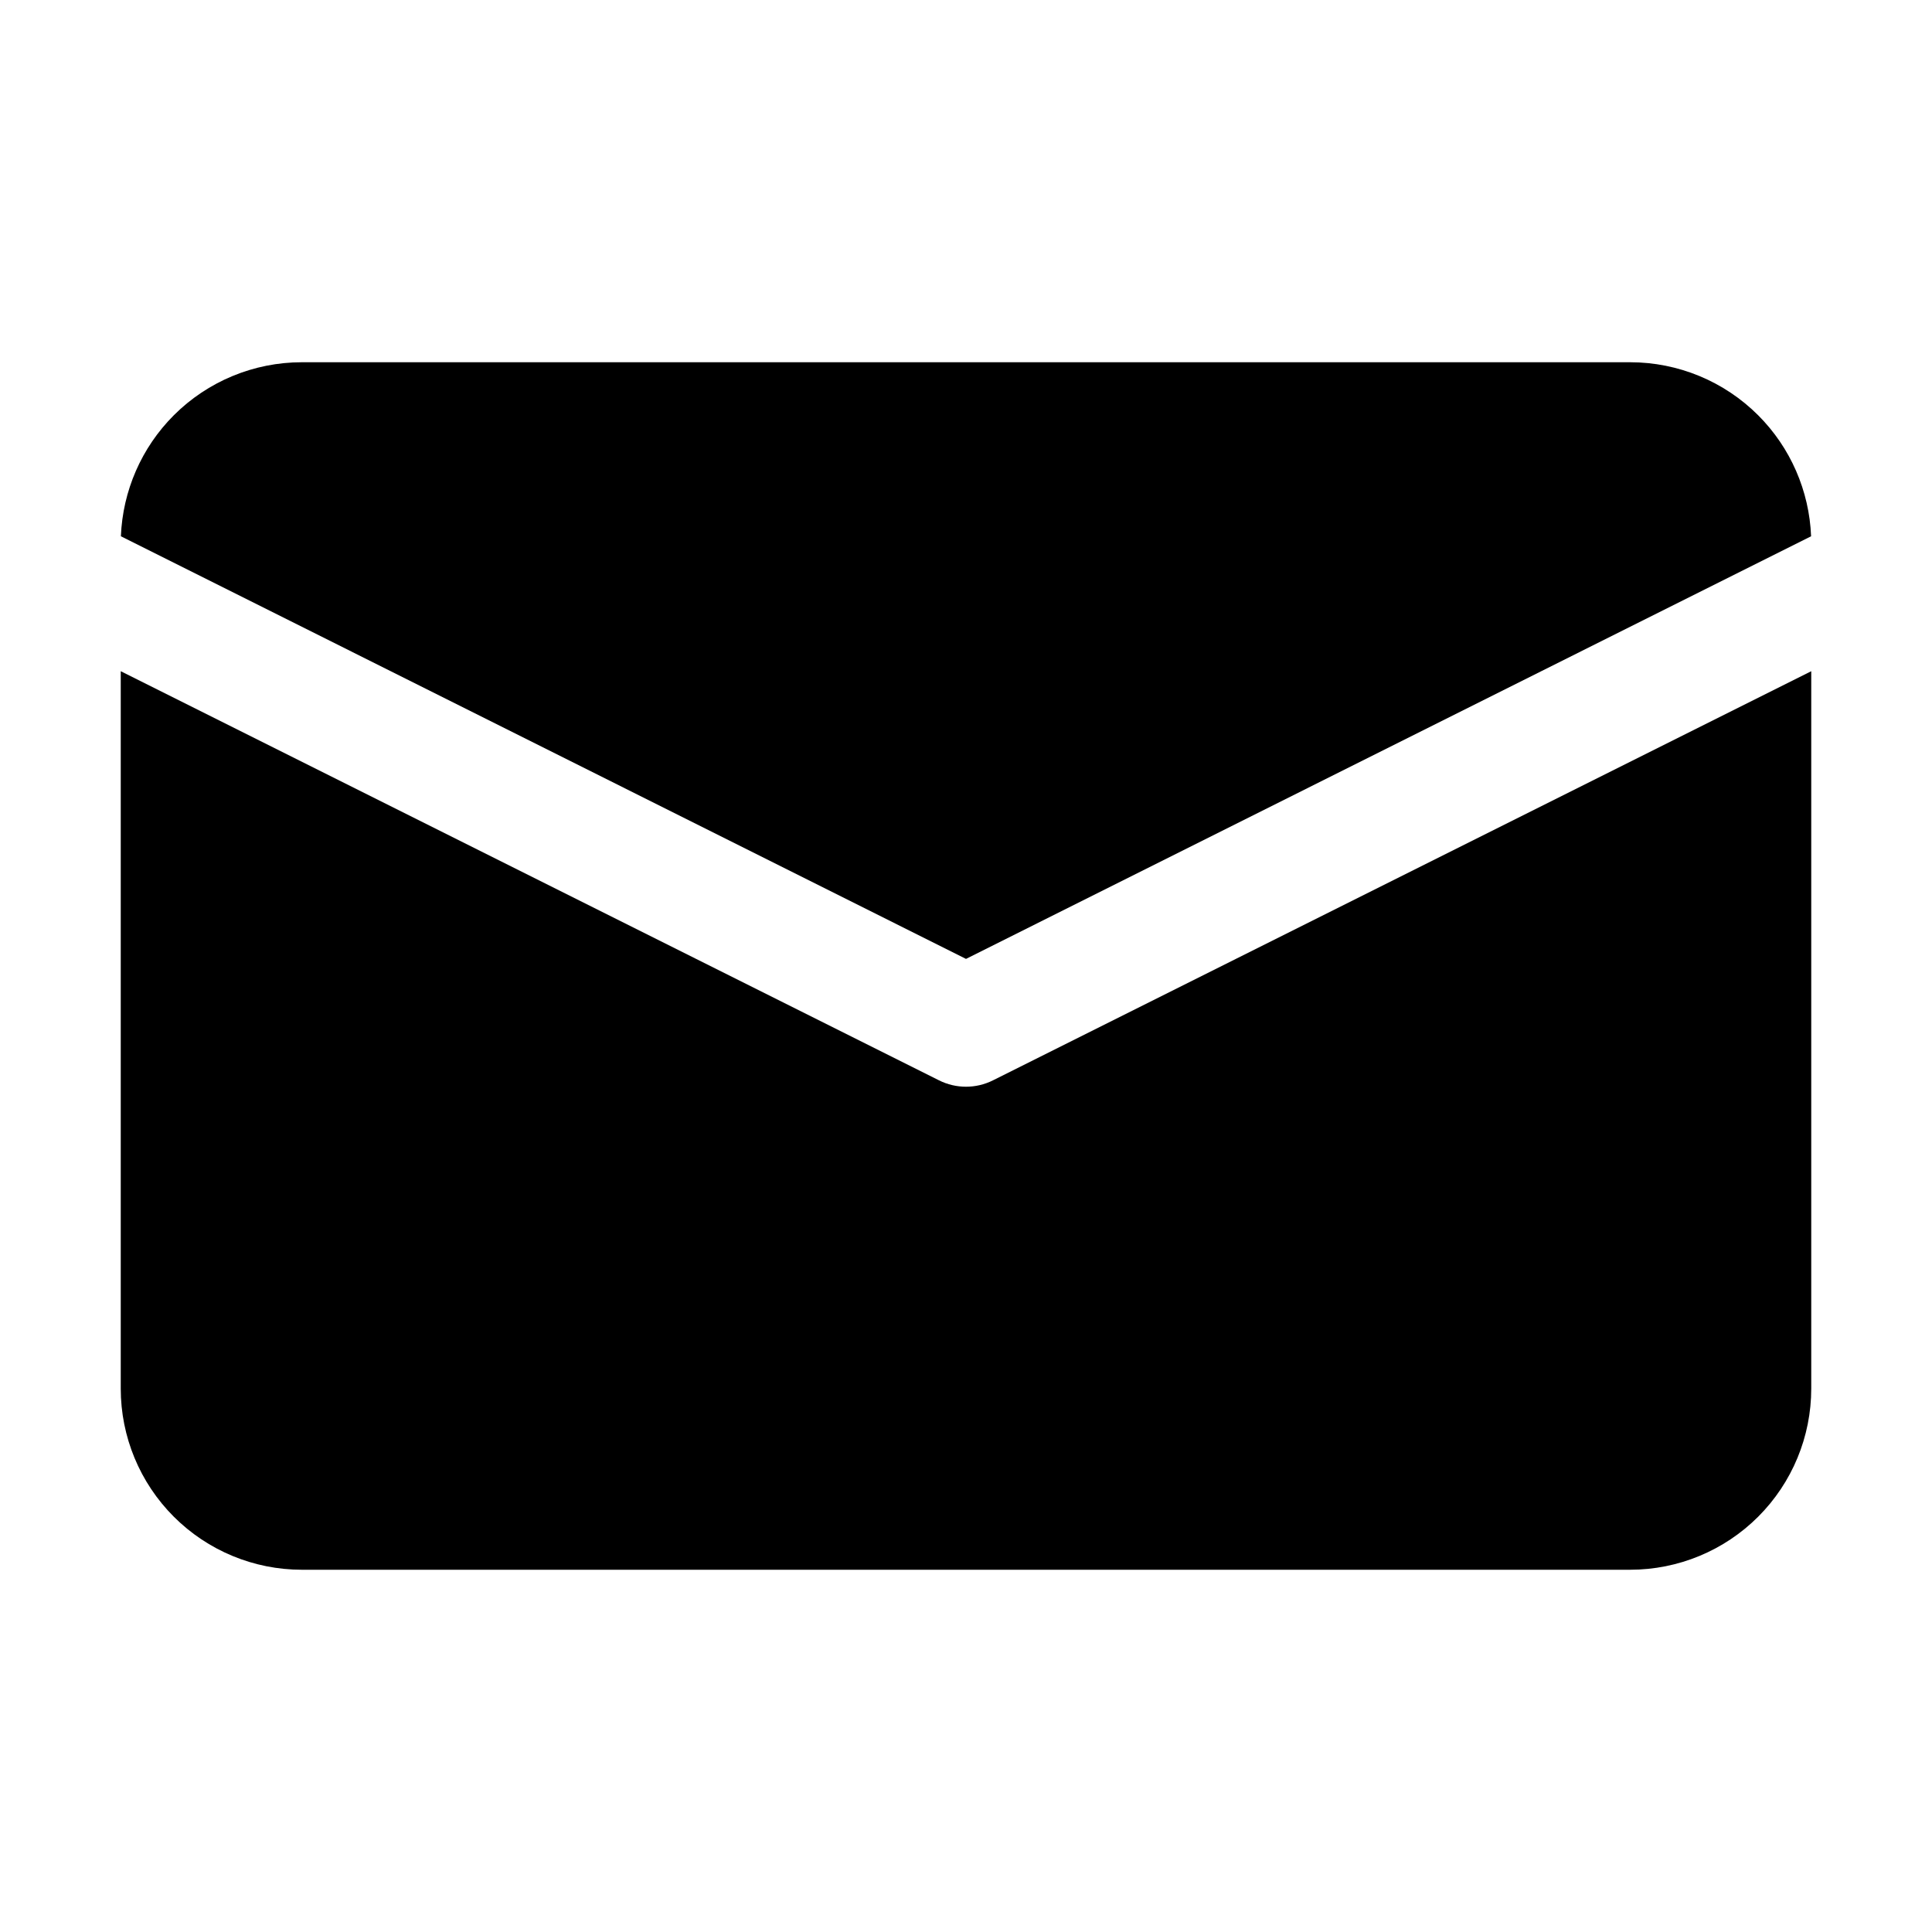
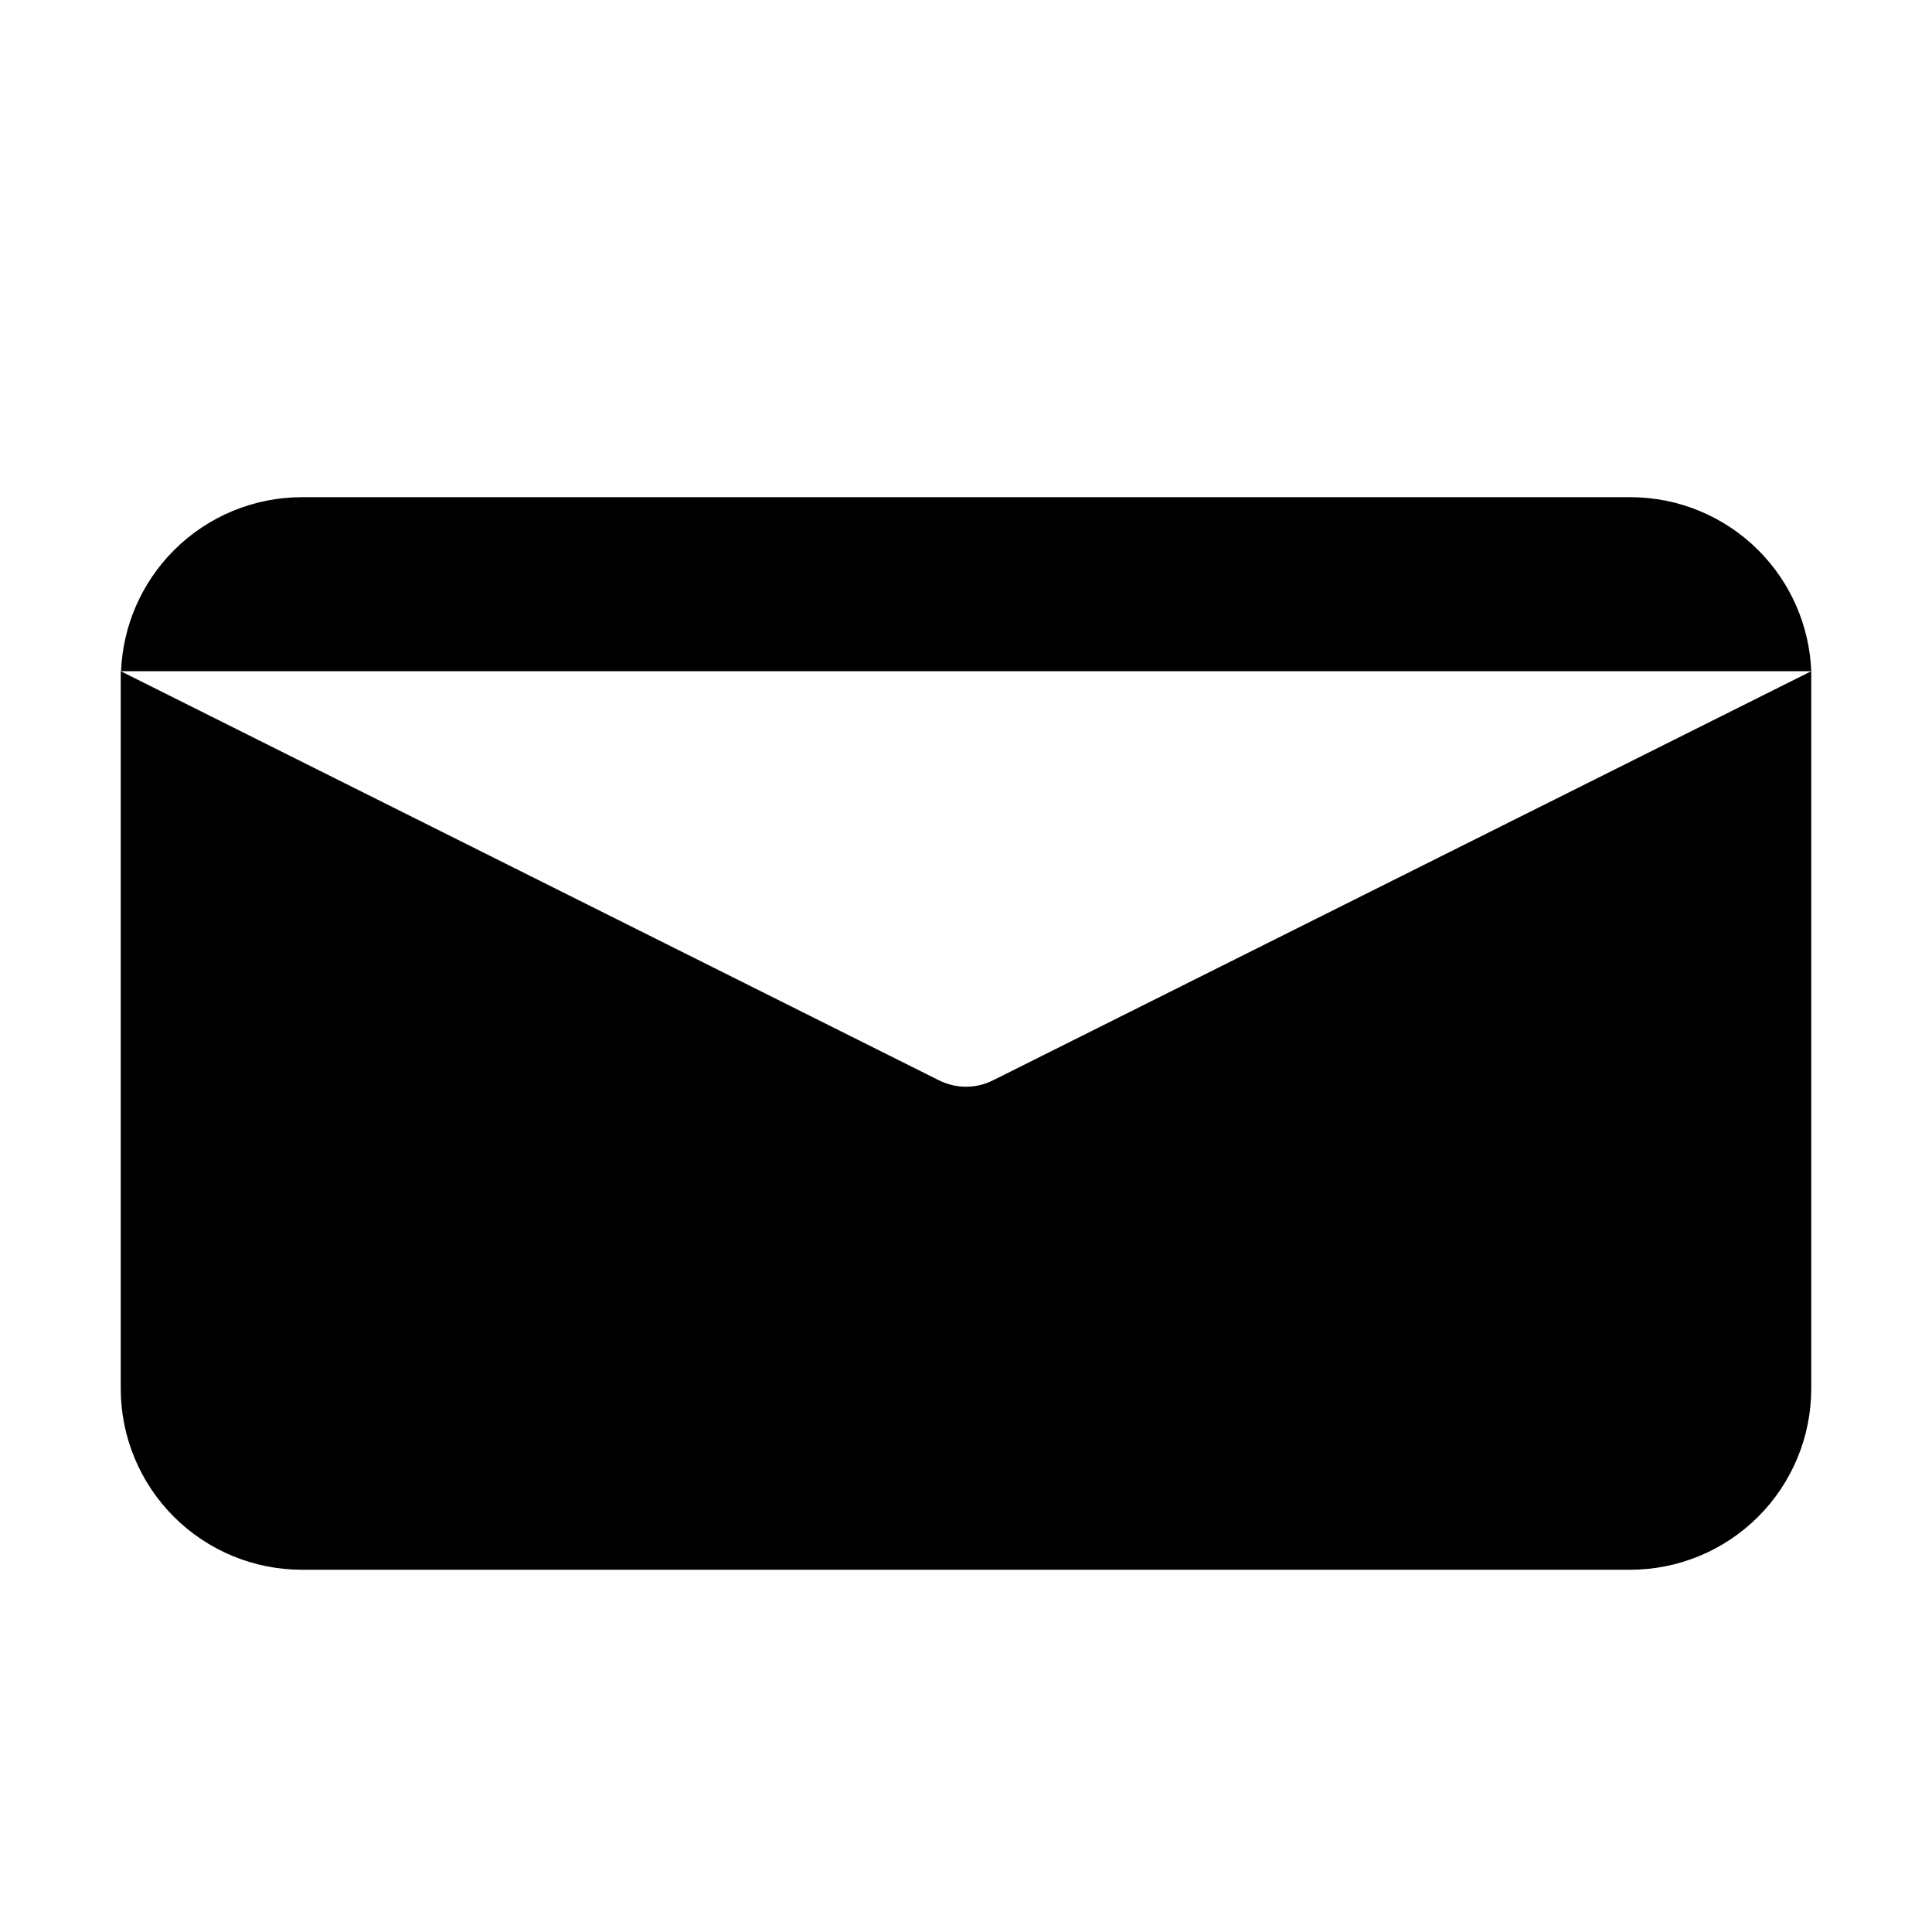
<svg xmlns="http://www.w3.org/2000/svg" width="1200pt" height="1200pt" version="1.1" viewBox="0 0 1200 1200">
-   <path d="m1125 416.9-508.22 254.11c-10.547 5.297-23.016 5.297-33.562 0l-508.22-254.11v445.6c0 29.859 11.859 58.453 32.953 79.547s49.688 32.953 79.547 32.953h825c29.859 0 58.453-11.859 79.547-32.953s32.953-49.688 32.953-79.547zm-1049.9-83.812 524.9 262.5 524.9-262.5c-1.125-28.219-12.797-55.078-32.859-75.141-21.094-21.094-49.688-32.953-79.547-32.953h-825c-29.859 0-58.453 11.859-79.547 32.953-20.062 20.062-31.734 46.922-32.859 75.141z" fill-rule="evenodd" />
+   <path d="m1125 416.9-508.22 254.11c-10.547 5.297-23.016 5.297-33.562 0l-508.22-254.11v445.6c0 29.859 11.859 58.453 32.953 79.547s49.688 32.953 79.547 32.953h825c29.859 0 58.453-11.859 79.547-32.953s32.953-49.688 32.953-79.547zc-1.125-28.219-12.797-55.078-32.859-75.141-21.094-21.094-49.688-32.953-79.547-32.953h-825c-29.859 0-58.453 11.859-79.547 32.953-20.062 20.062-31.734 46.922-32.859 75.141z" fill-rule="evenodd" />
</svg>